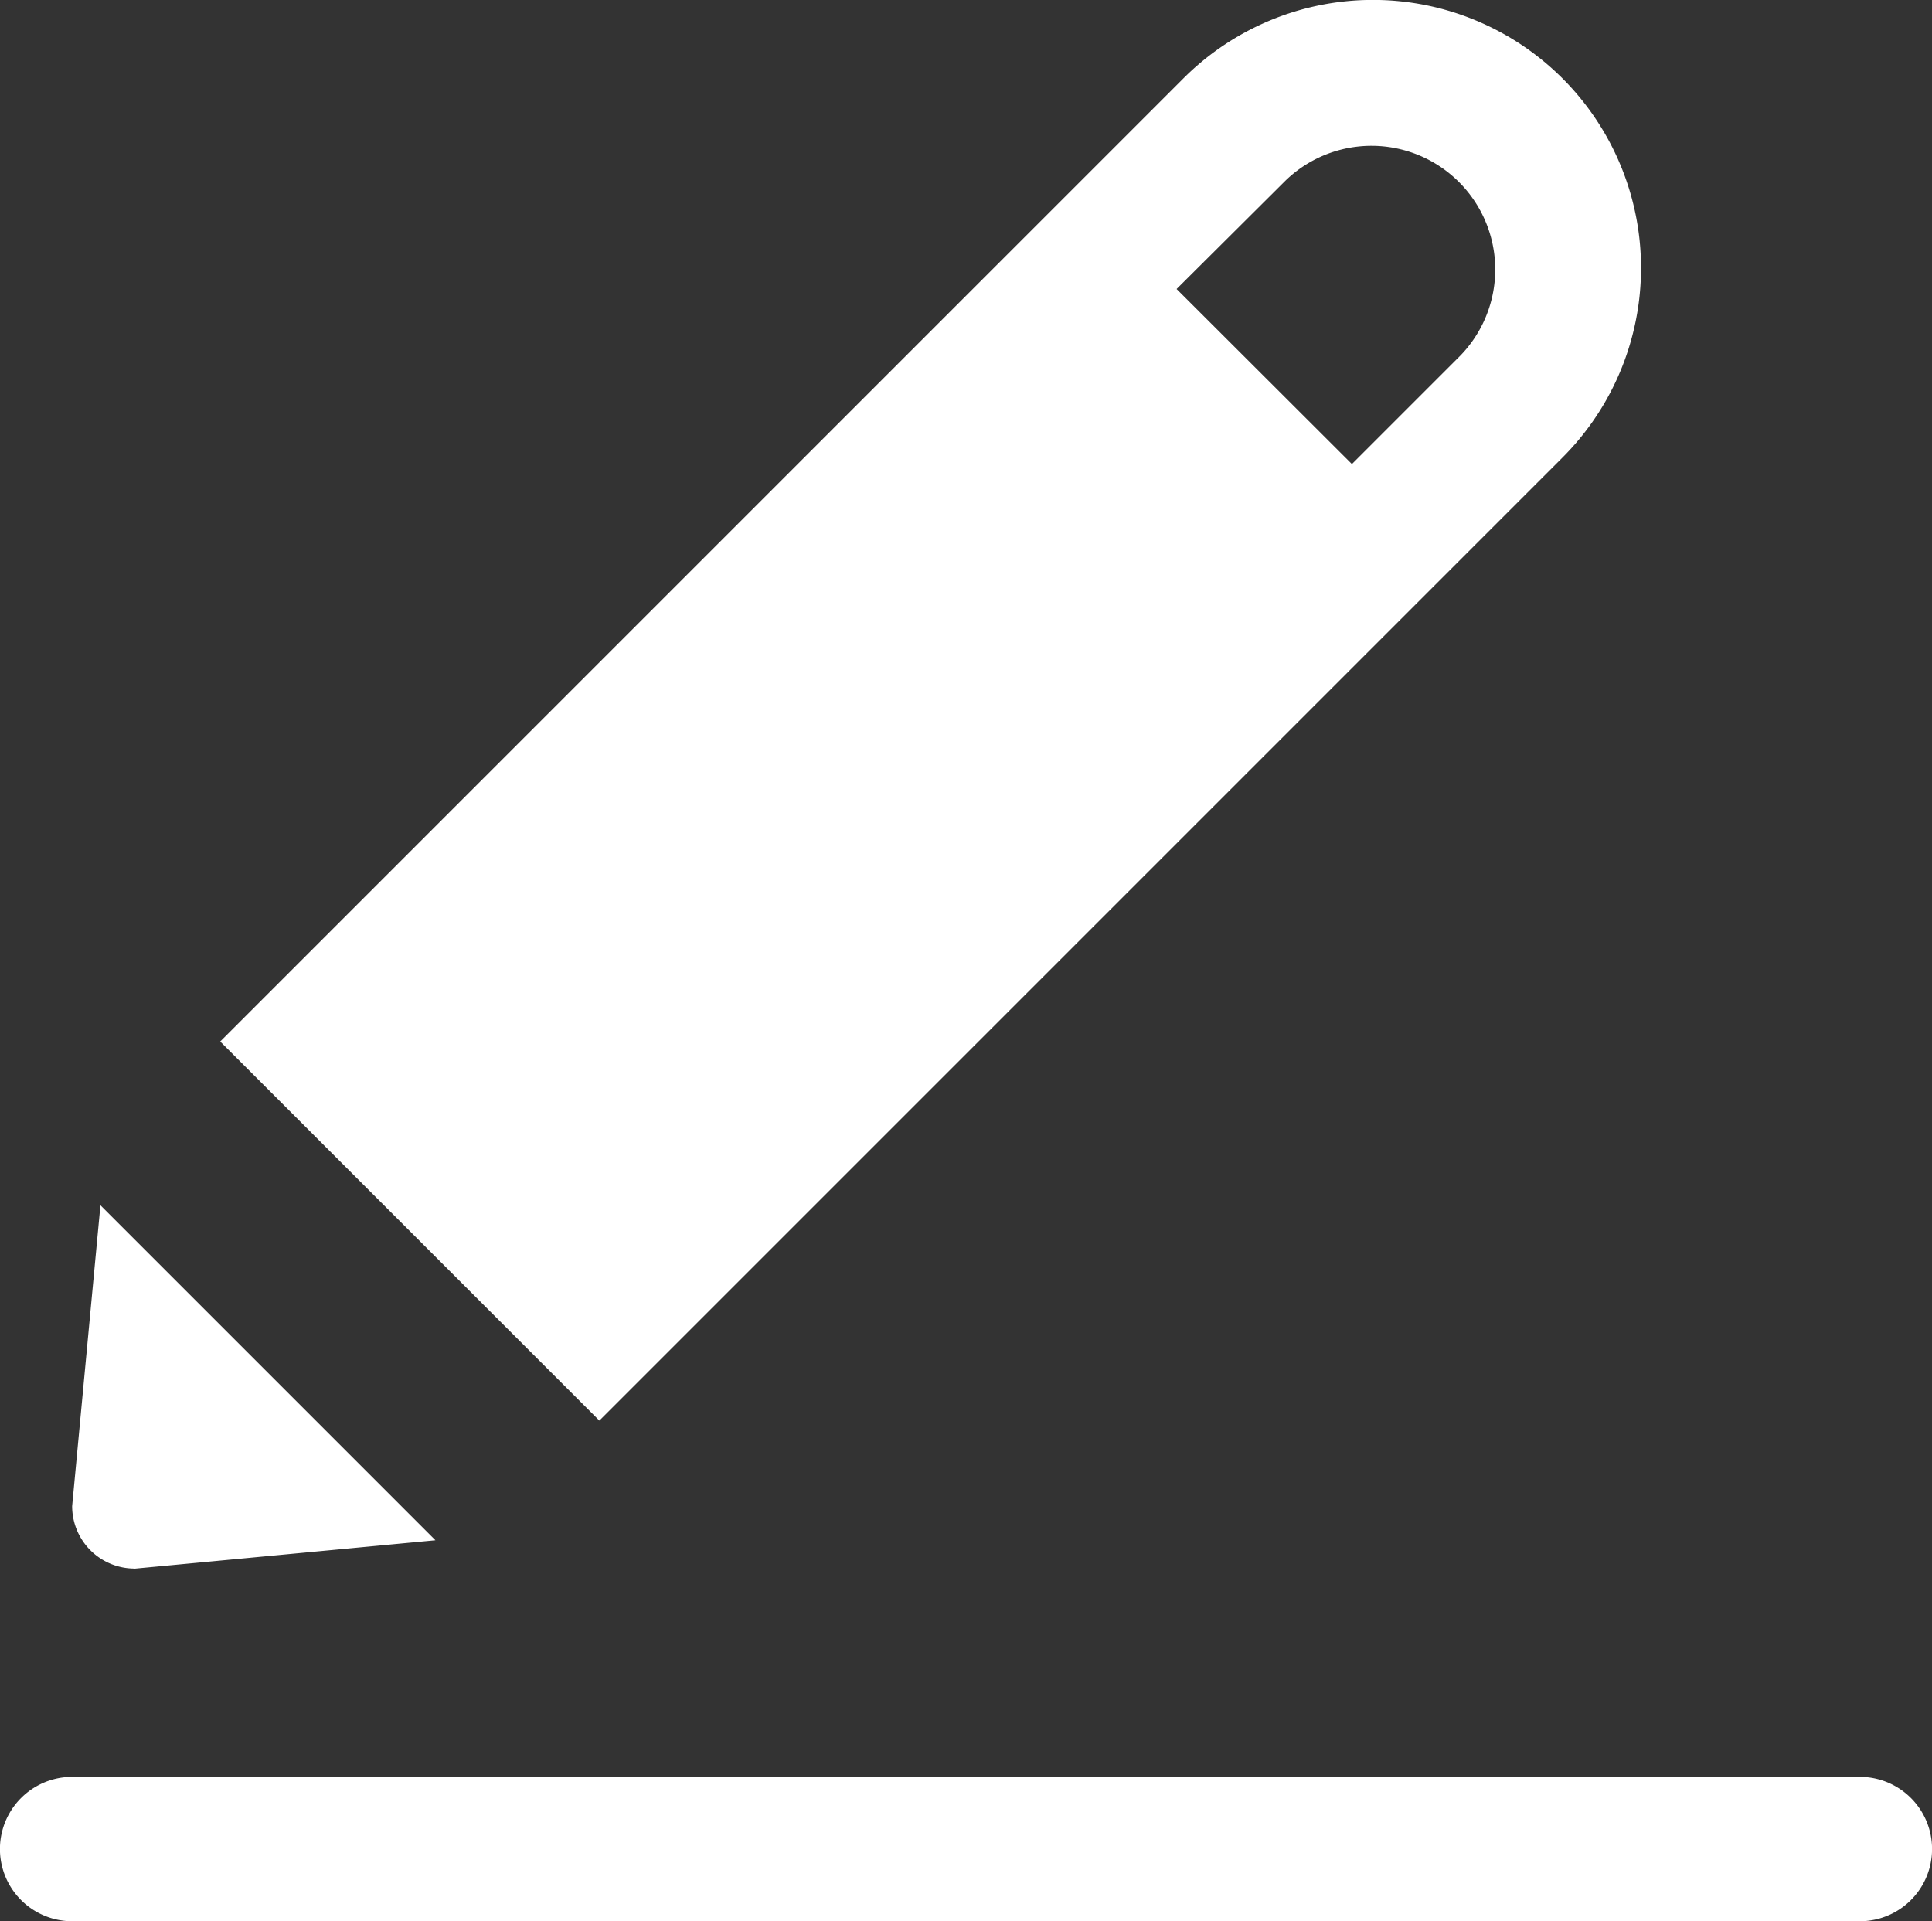
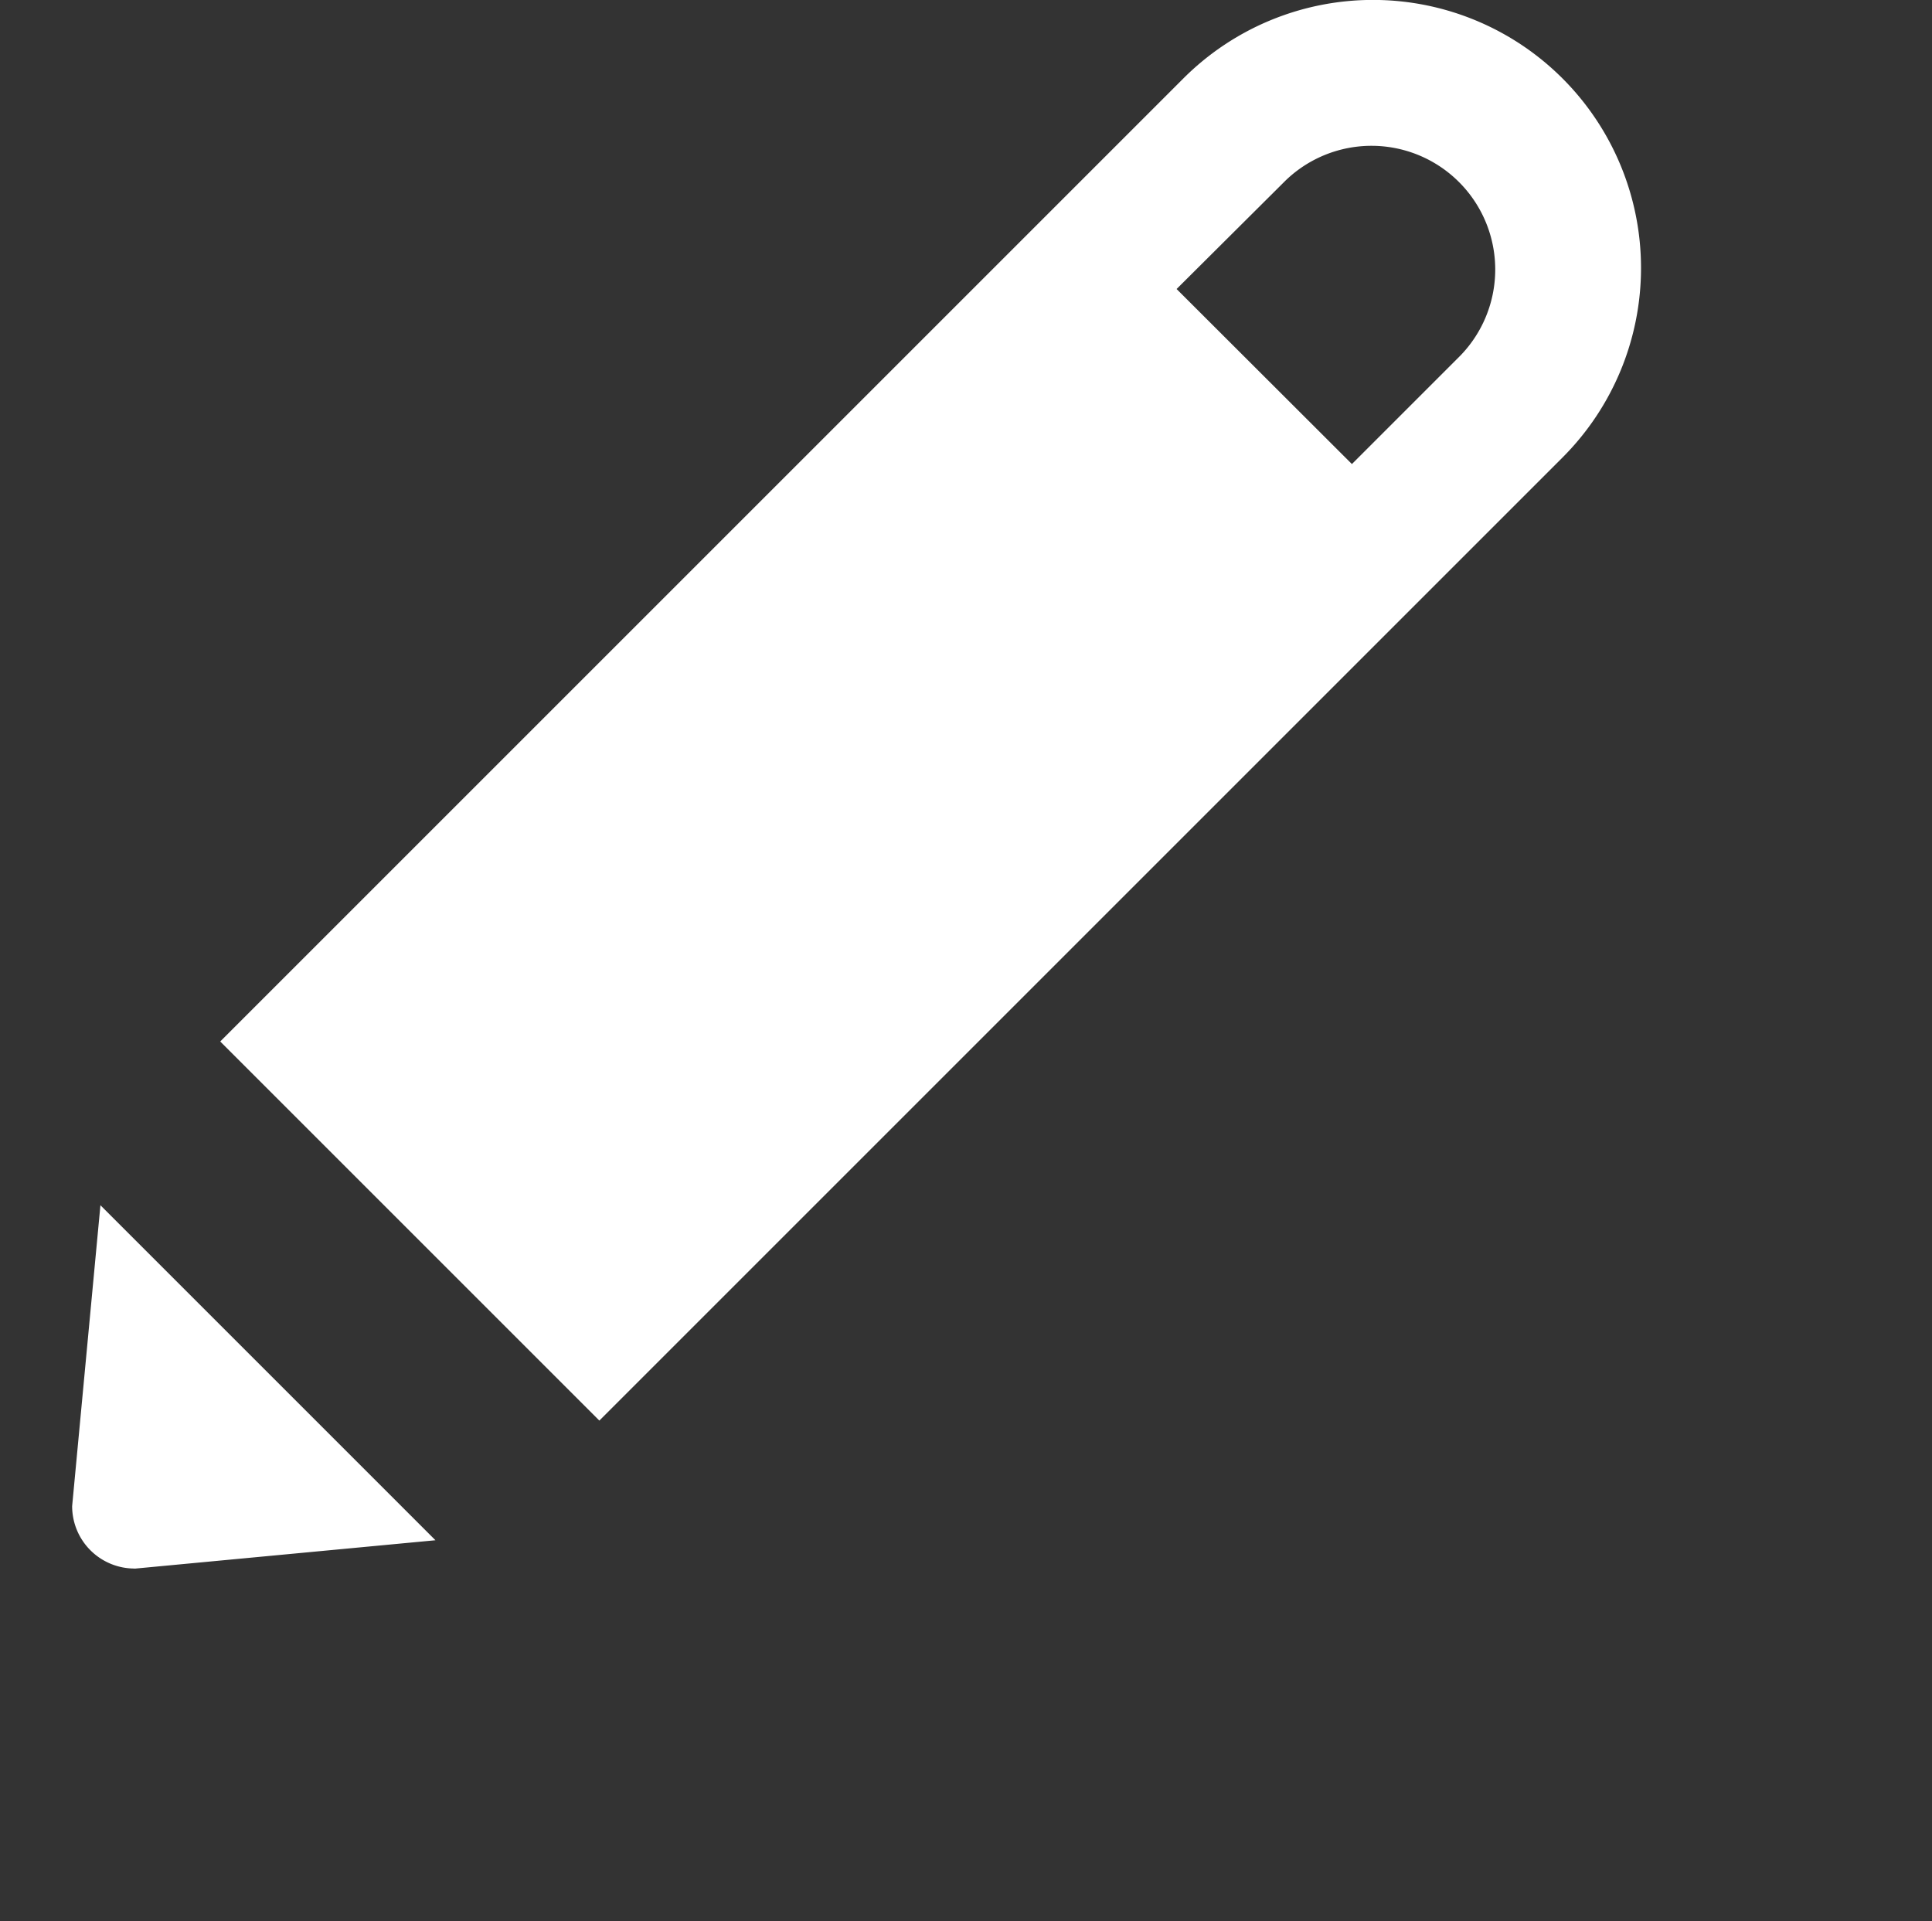
<svg xmlns="http://www.w3.org/2000/svg" id="グループ_373" data-name="グループ 373" width="16.256" height="16.167" viewBox="0 0 16.256 16.167">
  <rect x="0" y="0" width="16.256" height="16.167" fill="#333333" stroke="none" />
  <defs>
    <clipPath id="clip-path">
      <rect id="長方形_400" data-name="長方形 400" width="16.256" height="16.167" fill="#fff" />
    </clipPath>
  </defs>
  <g id="グループ_372" data-name="グループ 372" clip-path="url(#clip-path)">
    <path id="パス_239" data-name="パス 239" d="M37.834,4.763h0l.913-.913a2.255,2.255,0,0,0-3.19-3.19l-.913.913L27.453,8.764l3.19,3.19ZM36.416,1.52a1.041,1.041,0,0,1,1.472,1.472l-.913.913L35.5,2.432Z" transform="translate(-25.6 0)" fill="#fff" />
    <path id="パス_240" data-name="パス 240" d="M9.525,153.34l2.532-.239-2.819-2.819L9,152.814a.525.525,0,0,0,.525.525" transform="translate(-8.393 -140.14)" fill="#fff" />
-     <path id="パス_241" data-name="パス 241" d="M15.649,221.572H.607a.607.607,0,1,0,0,1.215H15.649a.607.607,0,1,0,0-1.215" transform="translate(0 -206.62)" fill="#fff" />
  </g>
</svg>